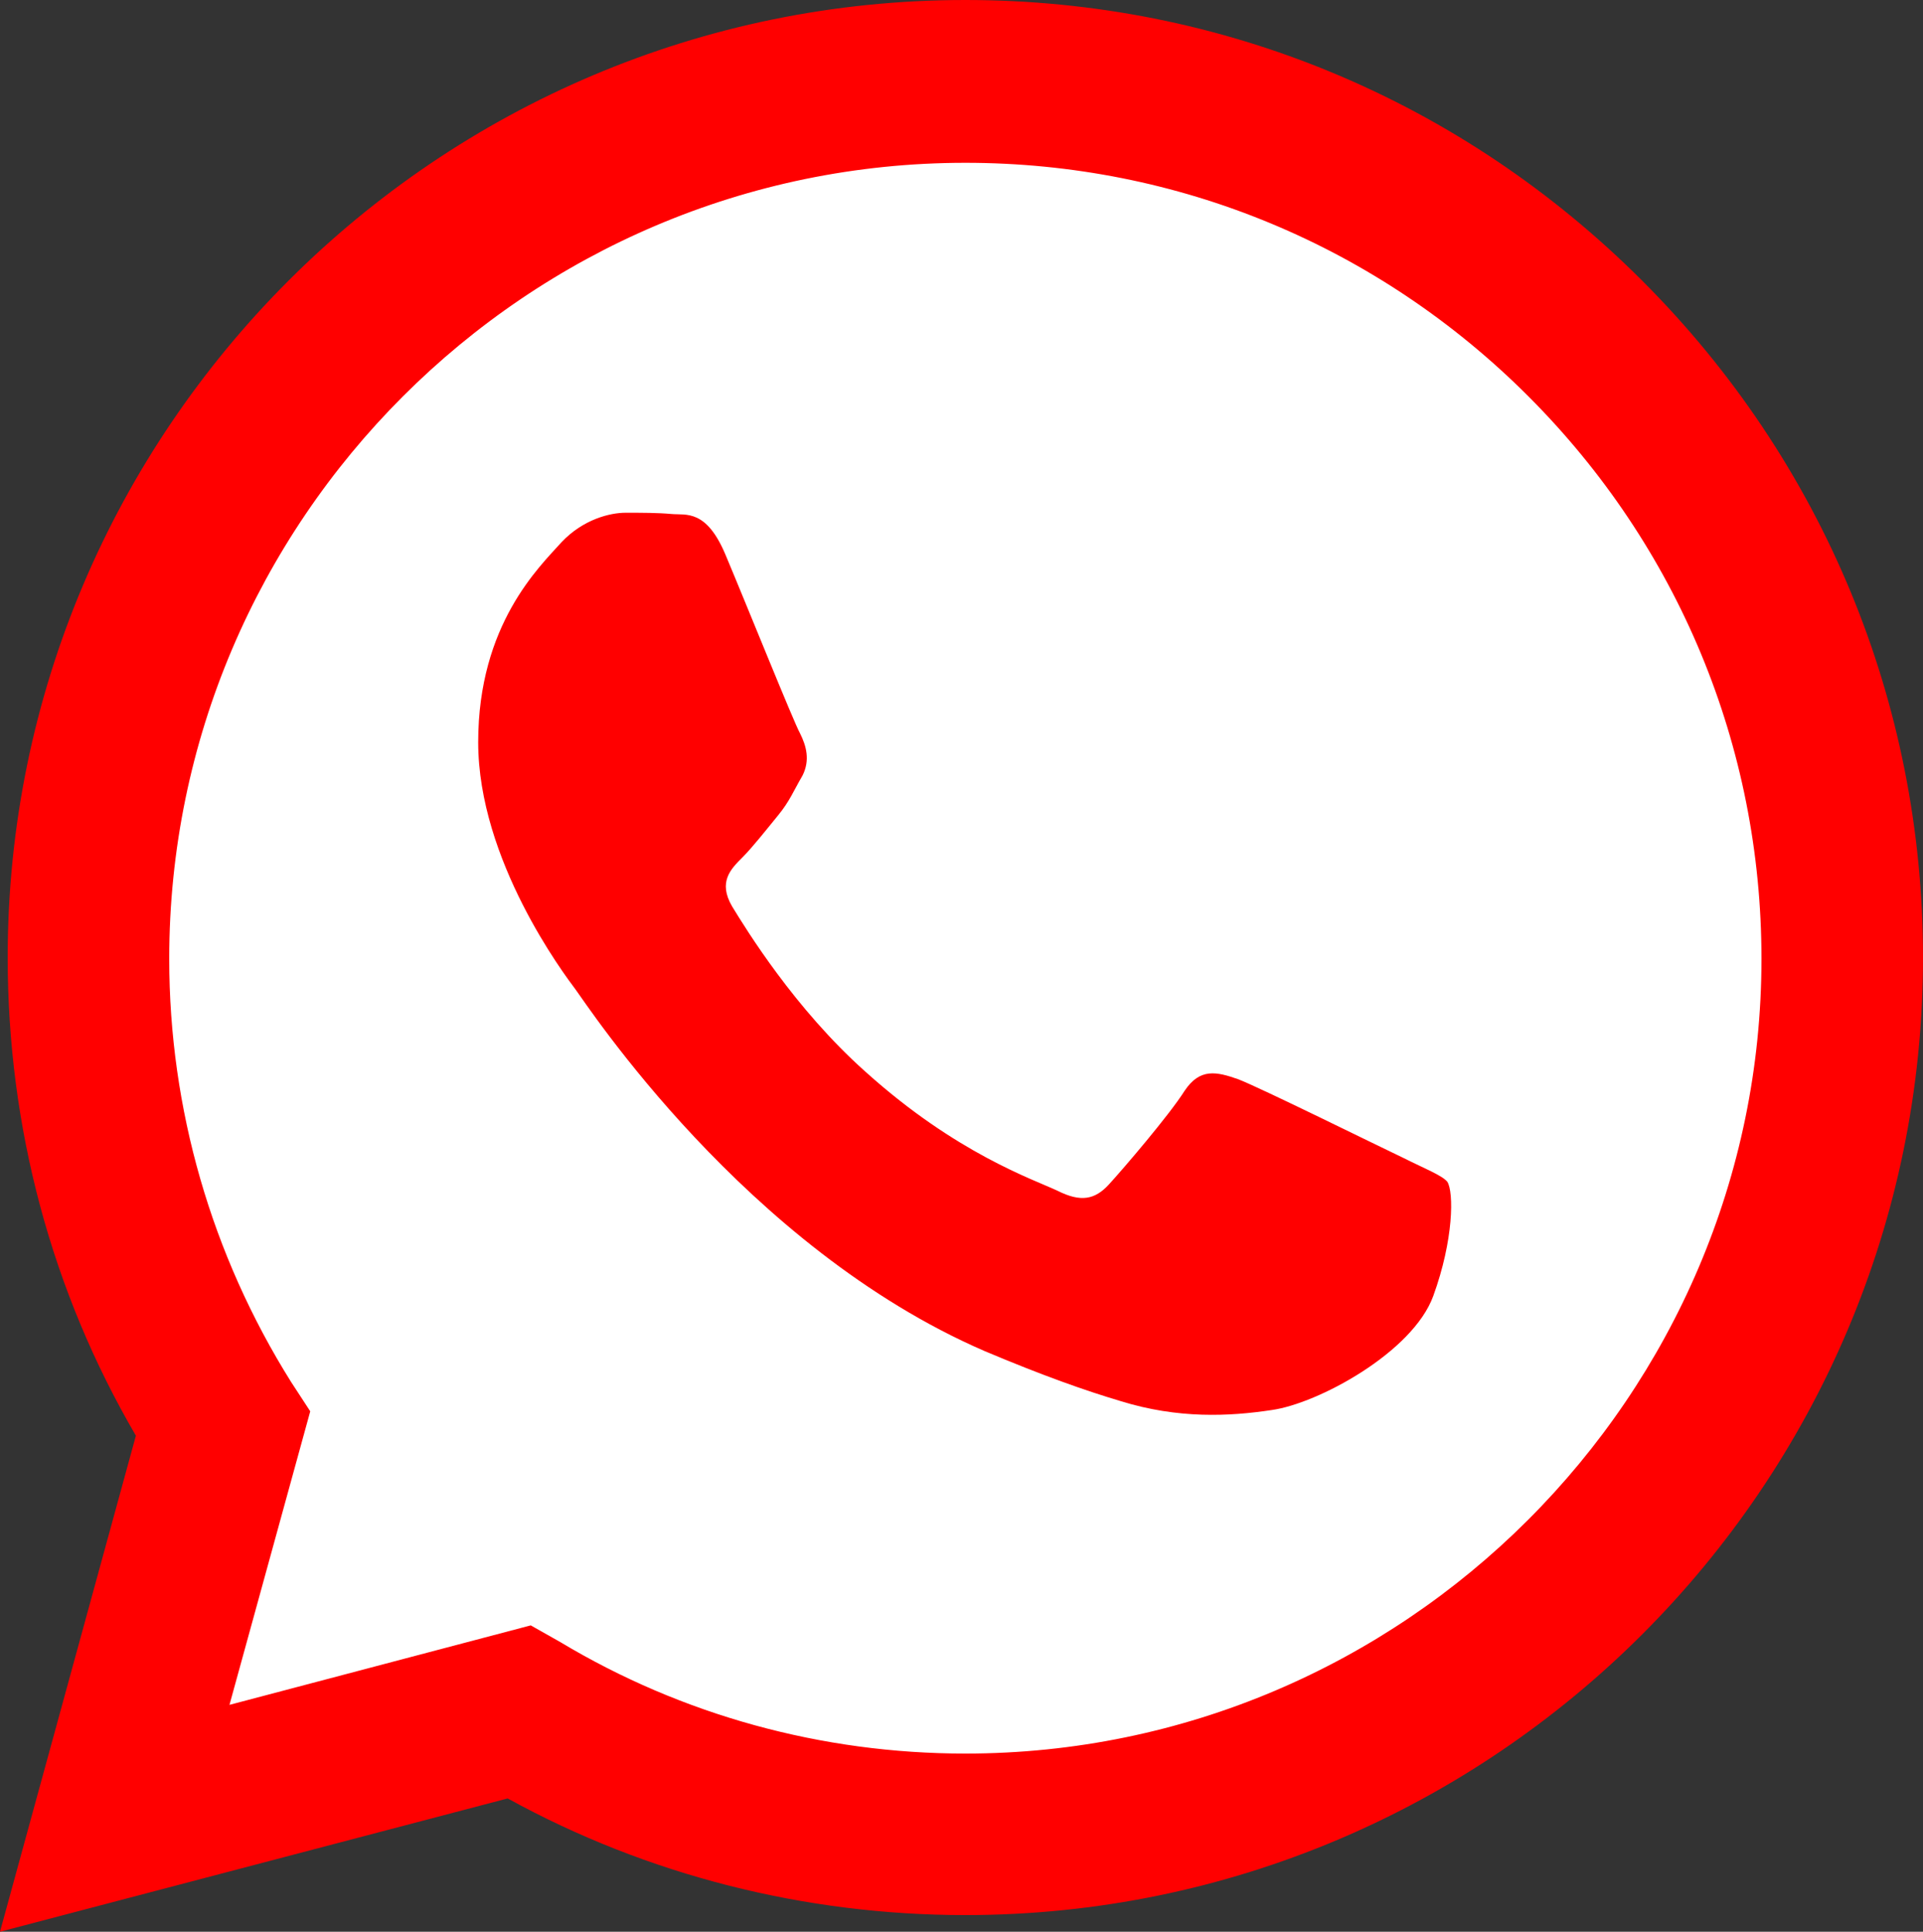
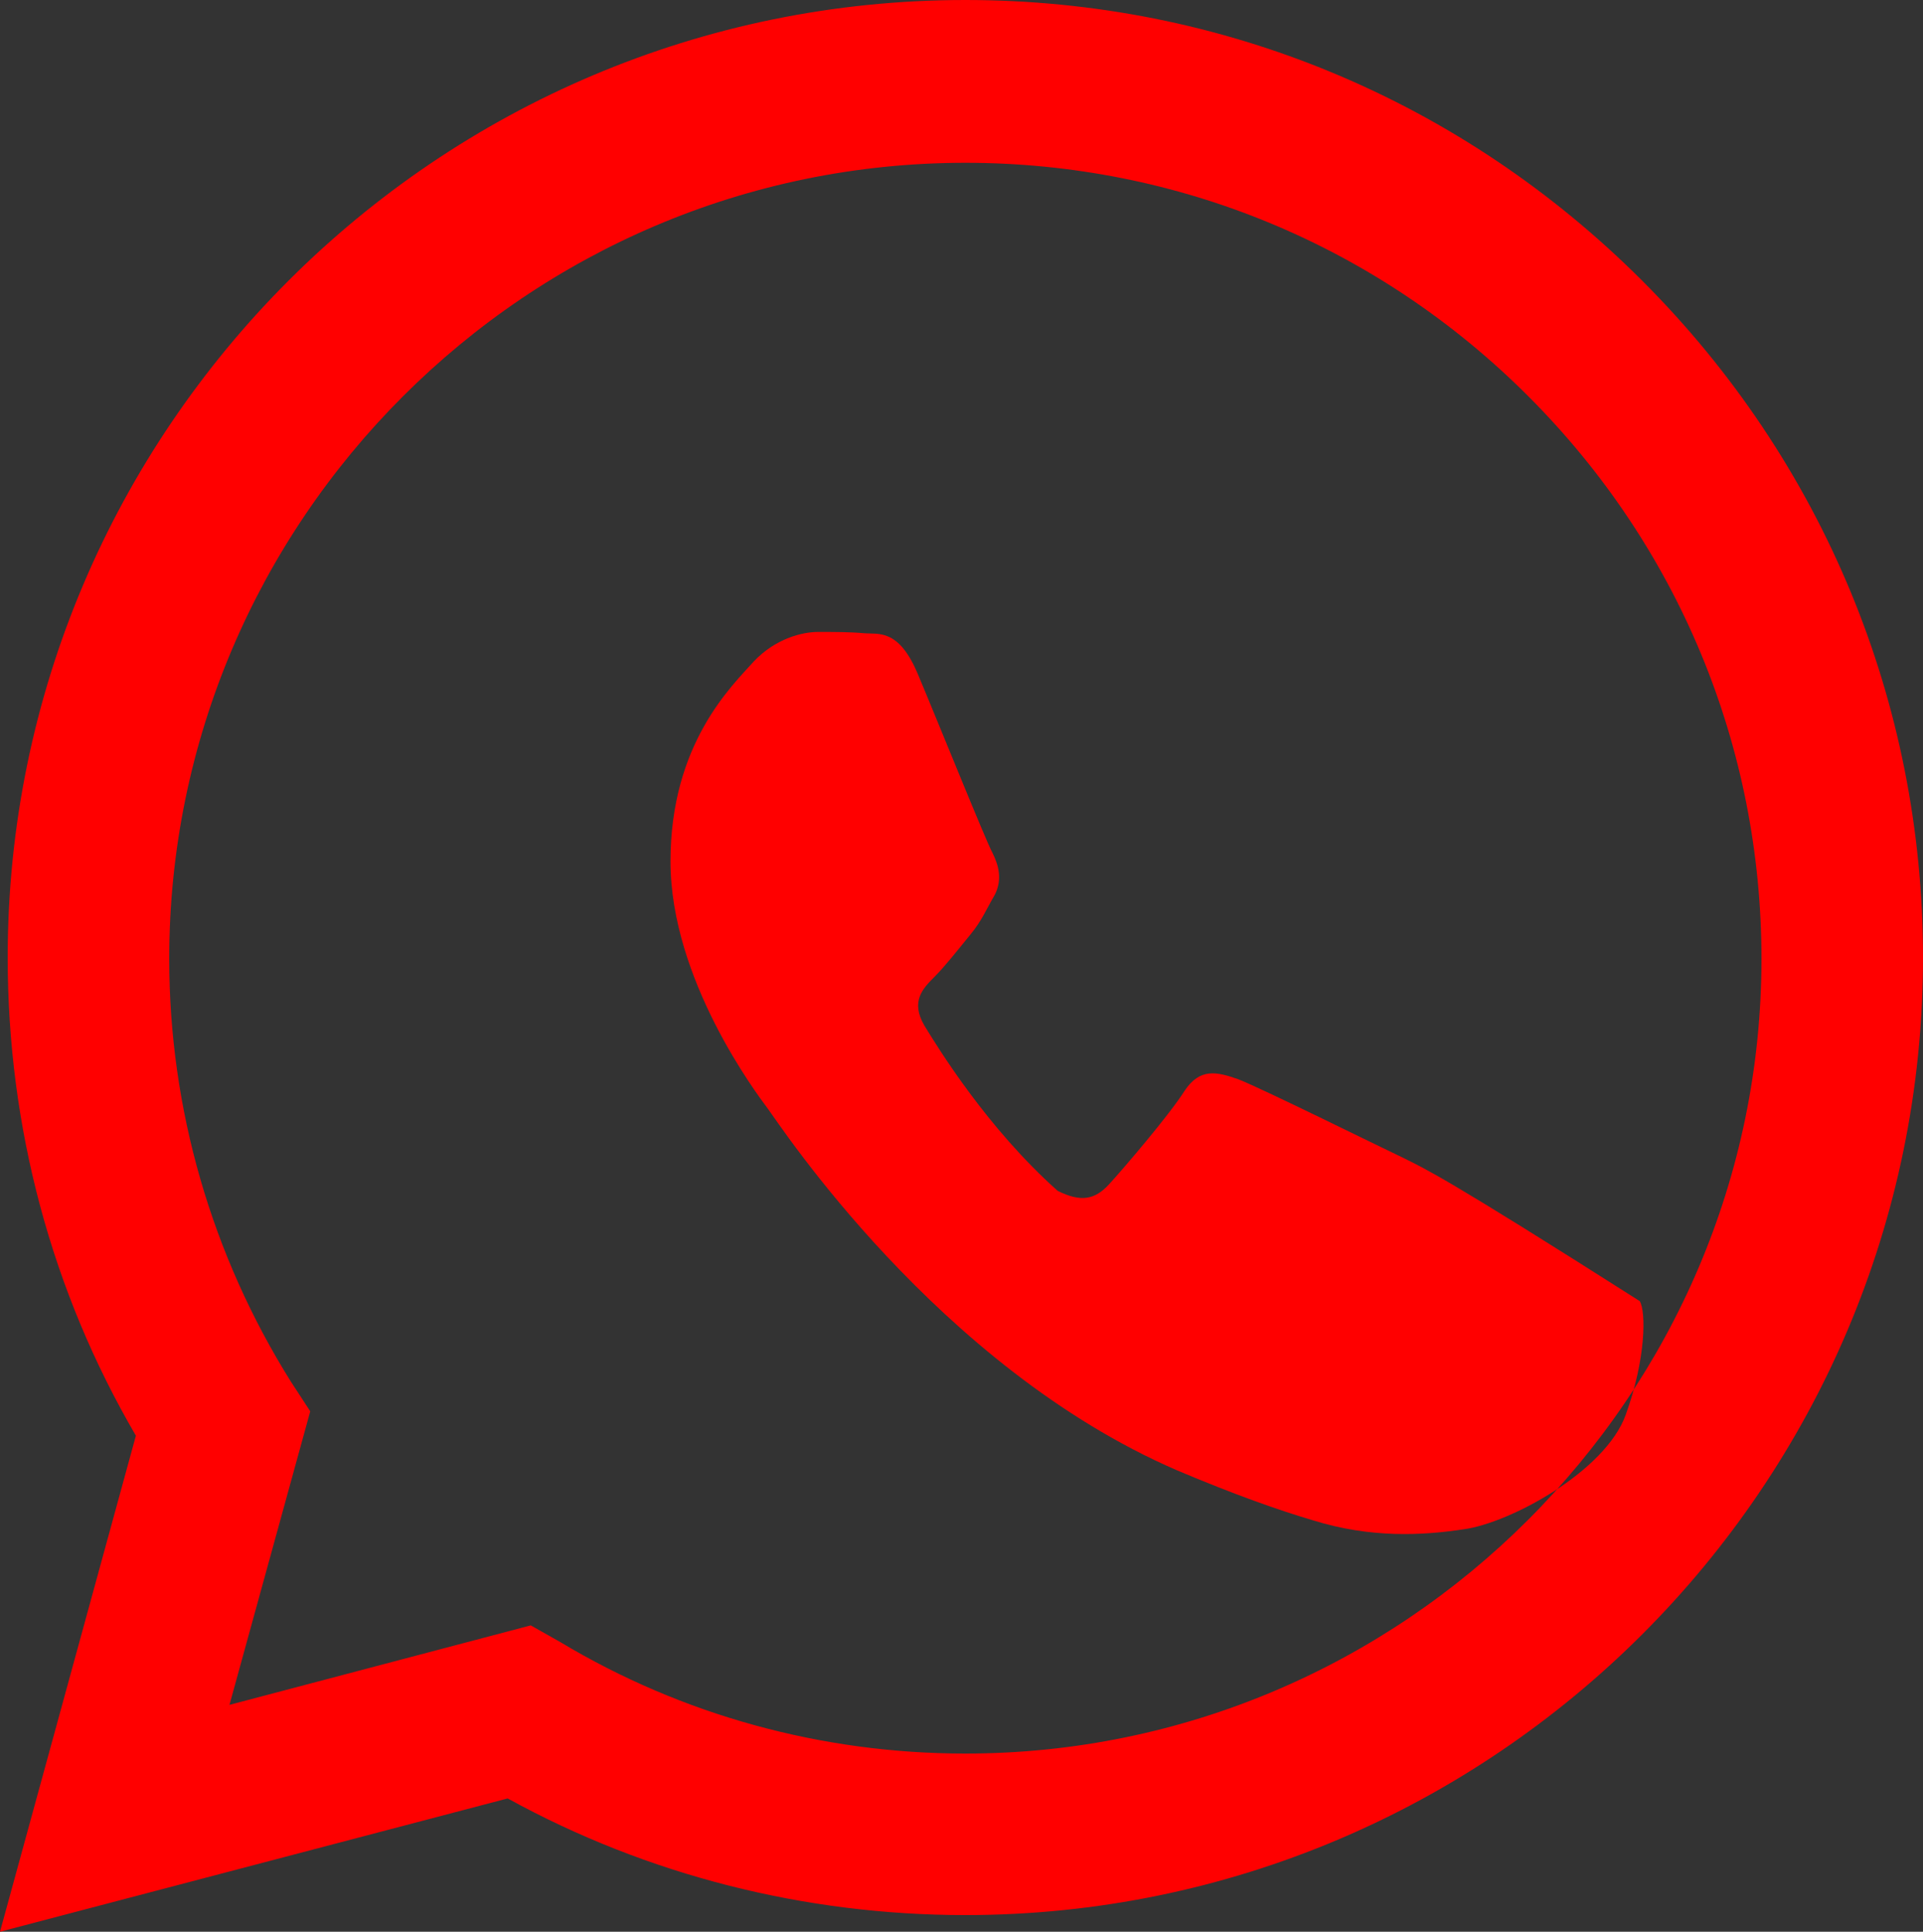
<svg xmlns="http://www.w3.org/2000/svg" fill="#000000" height="150.7" preserveAspectRatio="xMidYMid meet" version="1" viewBox="0.0 0.0 150.0 150.7" width="150" zoomAndPan="magnify">
  <rect x="0.0" y="0.0" width="150.0" height="150.7" fill="#333333" stroke="none" />
  <g id="change1_1">
-     <path clip-rule="evenodd" d="M75,8.9C38.6,8.9,9.2,38.3,9.2,74.7c0,12.8,3.7,24.7,10,34.8 l-7.3,28.8l30.2-6.7c9.7,5.6,20.9,8.8,32.9,8.8c36.4,0,65.8-29.5,65.8-65.8C140.8,38.3,111.4,8.9,75,8.9z" fill="#ffffff" fill-rule="evenodd" />
-   </g>
+     </g>
  <g>
    <g>
      <g id="change2_1">
-         <path clip-rule="evenodd" d="M128.1,21.9C114,7.8,95.3,0,75.3,0C34.1,0,0.6,33.5,0.6,74.7 c0,13.2,3.4,26,10,37.3L0,150.7l39.6-10.4c10.9,6,23.2,9.1,35.7,9.1h0c0,0,0,0,0,0c41.2,0,74.7-33.5,74.7-74.7 C150,54.8,142.2,36,128.1,21.9z M75.3,136.8L75.3,136.8c-11.2,0-22.1-3-31.6-8.7l-2.3-1.3L17.9,133l6.3-22.9l-1.5-2.3 c-6.2-9.9-9.5-21.3-9.5-33c0-34.2,27.9-62.1,62.1-62.1c16.6,0,32.2,6.5,43.9,18.2c11.7,11.7,18.2,27.3,18.2,43.9 C137.4,108.9,109.5,136.8,75.3,136.8z M109.4,90.3c-1.9-0.9-11-5.4-12.8-6.1c-1.7-0.6-3-0.9-4.2,0.9c-1.2,1.9-4.8,6.1-5.9,7.3 c-1.1,1.2-2.2,1.4-4,0.5c-1.9-0.9-7.9-2.9-15-9.3c-5.5-4.9-9.3-11.1-10.4-12.9c-1.1-1.9-0.1-2.9,0.8-3.8c0.8-0.8,1.9-2.2,2.8-3.3 c0.9-1.1,1.2-1.9,1.9-3.1c0.6-1.2,0.3-2.3-0.2-3.3c-0.5-0.9-4.2-10.1-5.8-13.9c-1.5-3.6-3.1-3.1-4.2-3.2c-1.1-0.1-2.3-0.1-3.6-0.1 c-1.2,0-3.3,0.5-5,2.3c-1.7,1.9-6.5,6.4-6.5,15.6c0,9.2,6.7,18.1,7.6,19.3c0.9,1.2,13.2,20.1,31.9,28.2c4.5,1.9,7.9,3.1,10.6,3.9 c4.5,1.4,8.5,1.2,11.8,0.7c3.6-0.5,11-4.5,12.6-8.9c1.6-4.4,1.6-8.1,1.1-8.9C112.5,91.7,111.2,91.2,109.4,90.3z" fill="#ff0000" fill-rule="evenodd" />
+         <path clip-rule="evenodd" d="M128.1,21.9C114,7.8,95.3,0,75.3,0C34.1,0,0.6,33.5,0.6,74.7 c0,13.2,3.4,26,10,37.3L0,150.7l39.6-10.4c10.9,6,23.2,9.1,35.7,9.1h0c0,0,0,0,0,0c41.2,0,74.7-33.5,74.7-74.7 C150,54.8,142.2,36,128.1,21.9z M75.3,136.8L75.3,136.8c-11.2,0-22.1-3-31.6-8.7l-2.3-1.3L17.9,133l6.3-22.9l-1.5-2.3 c-6.2-9.9-9.5-21.3-9.5-33c0-34.2,27.9-62.1,62.1-62.1c16.6,0,32.2,6.5,43.9,18.2c11.7,11.7,18.2,27.3,18.2,43.9 C137.4,108.9,109.5,136.8,75.3,136.8z M109.4,90.3c-1.9-0.9-11-5.4-12.8-6.1c-1.7-0.6-3-0.9-4.2,0.9c-1.2,1.9-4.8,6.1-5.9,7.3 c-1.1,1.2-2.2,1.4-4,0.5c-5.5-4.9-9.3-11.1-10.4-12.9c-1.1-1.9-0.1-2.9,0.8-3.8c0.8-0.8,1.9-2.2,2.8-3.3 c0.9-1.1,1.2-1.9,1.9-3.1c0.6-1.2,0.3-2.3-0.2-3.3c-0.5-0.9-4.2-10.1-5.8-13.9c-1.5-3.6-3.1-3.1-4.2-3.2c-1.1-0.1-2.3-0.1-3.6-0.1 c-1.2,0-3.3,0.5-5,2.3c-1.7,1.9-6.5,6.4-6.5,15.6c0,9.2,6.7,18.1,7.6,19.3c0.9,1.2,13.2,20.1,31.9,28.2c4.5,1.9,7.9,3.1,10.6,3.9 c4.5,1.4,8.5,1.2,11.8,0.7c3.6-0.5,11-4.5,12.6-8.9c1.6-4.4,1.6-8.1,1.1-8.9C112.5,91.7,111.2,91.2,109.4,90.3z" fill="#ff0000" fill-rule="evenodd" />
      </g>
    </g>
  </g>
</svg>